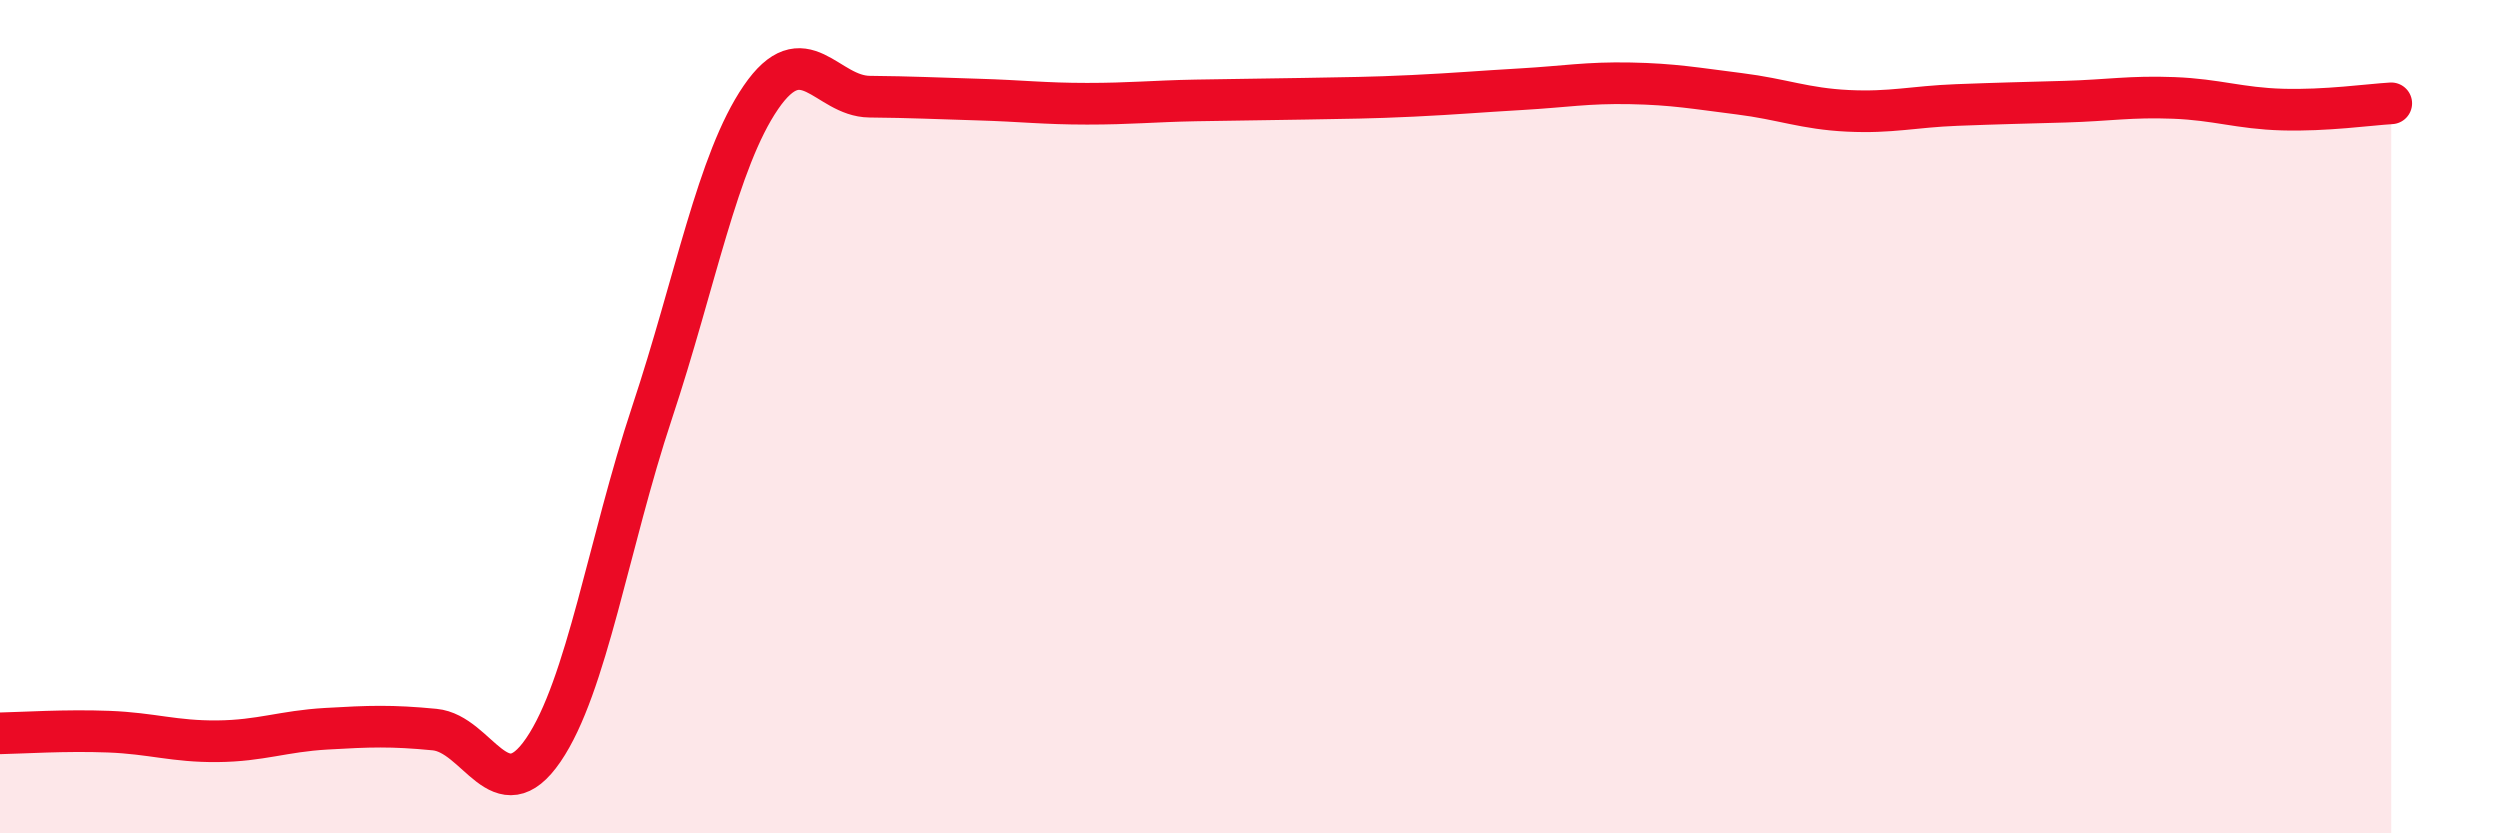
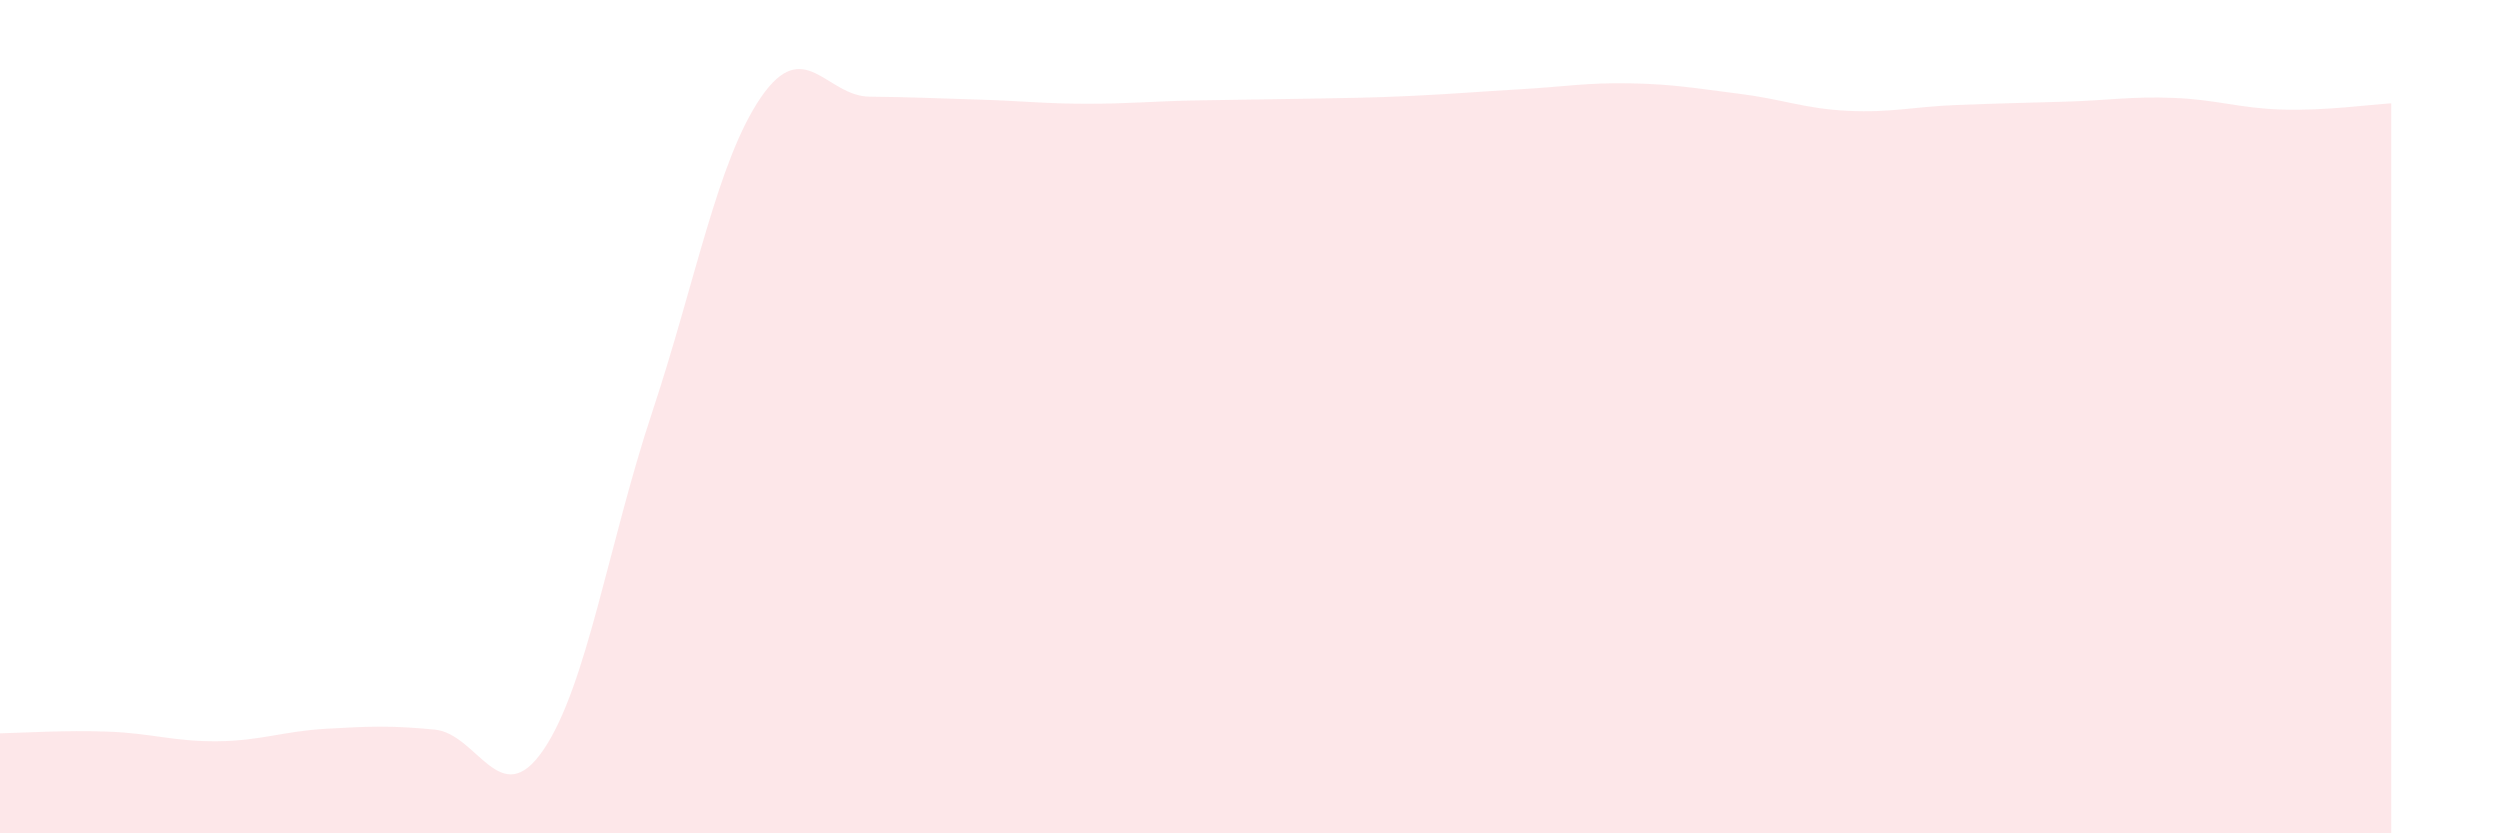
<svg xmlns="http://www.w3.org/2000/svg" width="60" height="20" viewBox="0 0 60 20">
  <path d="M 0,17.6 C 0.52,17.59 1.57,17.52 2.61,17.56 C 3.65,17.6 4.18,17.8 5.22,17.79 C 6.26,17.78 6.79,17.55 7.83,17.49 C 8.87,17.43 9.39,17.41 10.43,17.51 C 11.47,17.61 12,19.52 13.04,18 C 14.08,16.48 14.61,13.03 15.65,9.9 C 16.69,6.77 17.22,3.86 18.26,2.34 C 19.3,0.82 19.83,2.31 20.87,2.32 C 21.91,2.33 22.44,2.36 23.48,2.39 C 24.52,2.42 25.05,2.49 26.09,2.49 C 27.13,2.49 27.66,2.43 28.7,2.41 C 29.74,2.39 30.26,2.39 31.3,2.37 C 32.34,2.35 32.87,2.35 33.91,2.3 C 34.95,2.25 35.48,2.2 36.52,2.14 C 37.56,2.08 38.09,1.98 39.13,2 C 40.17,2.02 40.7,2.12 41.74,2.25 C 42.78,2.38 43.31,2.61 44.35,2.66 C 45.39,2.71 45.92,2.56 46.96,2.52 C 48,2.48 48.53,2.47 49.57,2.44 C 50.61,2.41 51.13,2.31 52.17,2.35 C 53.21,2.39 53.74,2.6 54.78,2.63 C 55.82,2.66 56.87,2.51 57.39,2.48L57.39 20L0 20Z" fill="#EB0A25" opacity="0.1" stroke-linecap="round" stroke-linejoin="round" />
-   <path d="M 0,17.6 C 0.52,17.59 1.57,17.52 2.61,17.56 C 3.65,17.6 4.18,17.8 5.22,17.79 C 6.26,17.78 6.79,17.55 7.83,17.49 C 8.87,17.43 9.39,17.41 10.43,17.51 C 11.47,17.61 12,19.52 13.04,18 C 14.08,16.48 14.61,13.03 15.65,9.9 C 16.69,6.77 17.22,3.86 18.26,2.34 C 19.3,0.82 19.83,2.31 20.87,2.32 C 21.91,2.33 22.44,2.36 23.48,2.39 C 24.52,2.42 25.05,2.49 26.09,2.49 C 27.13,2.49 27.66,2.43 28.7,2.41 C 29.74,2.39 30.26,2.39 31.3,2.37 C 32.34,2.35 32.87,2.35 33.91,2.3 C 34.95,2.25 35.48,2.2 36.52,2.14 C 37.56,2.08 38.09,1.98 39.13,2 C 40.17,2.02 40.7,2.12 41.74,2.25 C 42.78,2.38 43.31,2.61 44.35,2.66 C 45.39,2.71 45.92,2.56 46.96,2.52 C 48,2.48 48.53,2.47 49.57,2.44 C 50.61,2.41 51.13,2.31 52.17,2.35 C 53.21,2.39 53.74,2.6 54.78,2.63 C 55.82,2.66 56.87,2.51 57.39,2.48" stroke="#EB0A25" stroke-width="1" fill="none" stroke-linecap="round" stroke-linejoin="round" />
</svg>